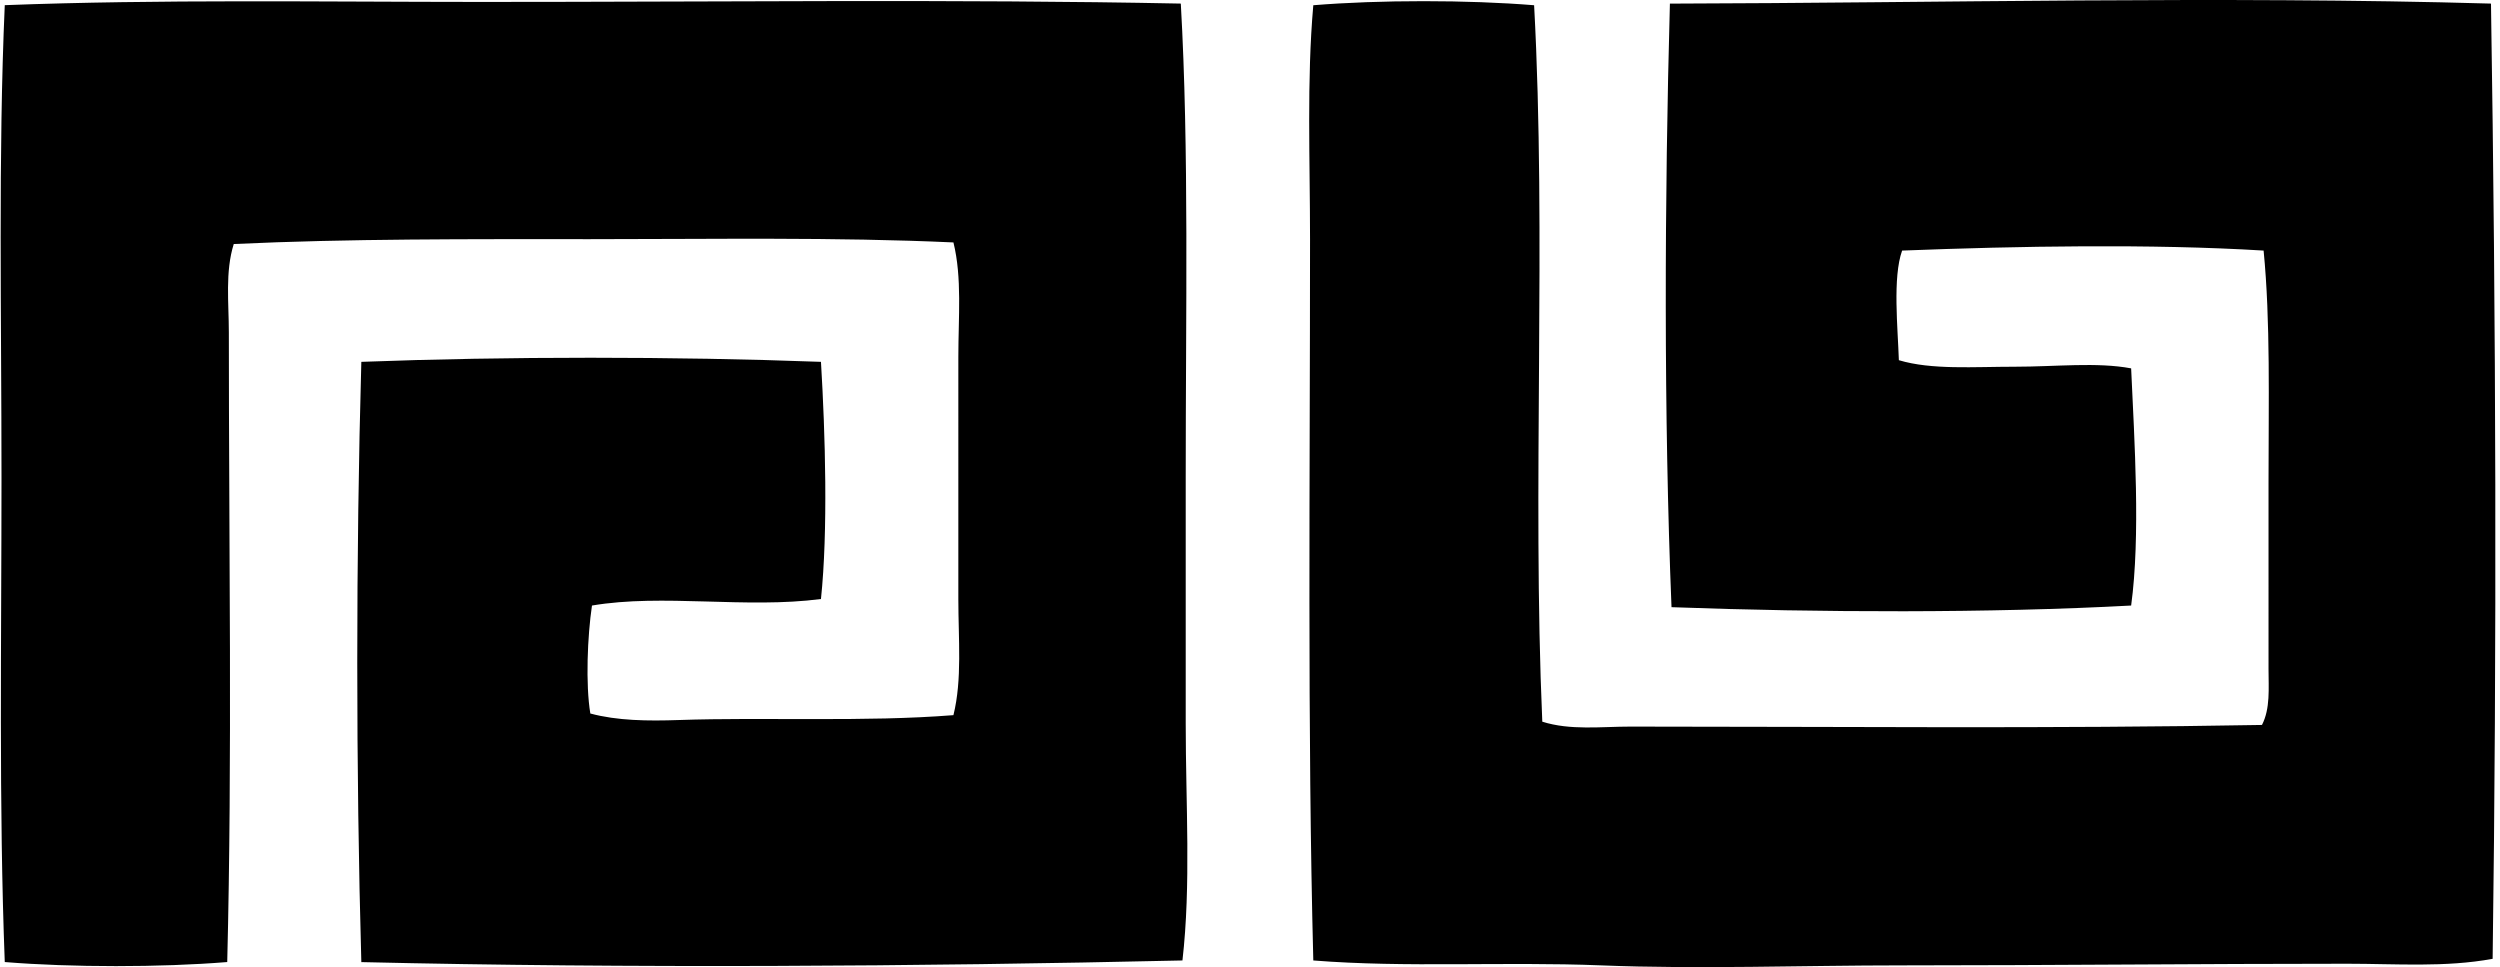
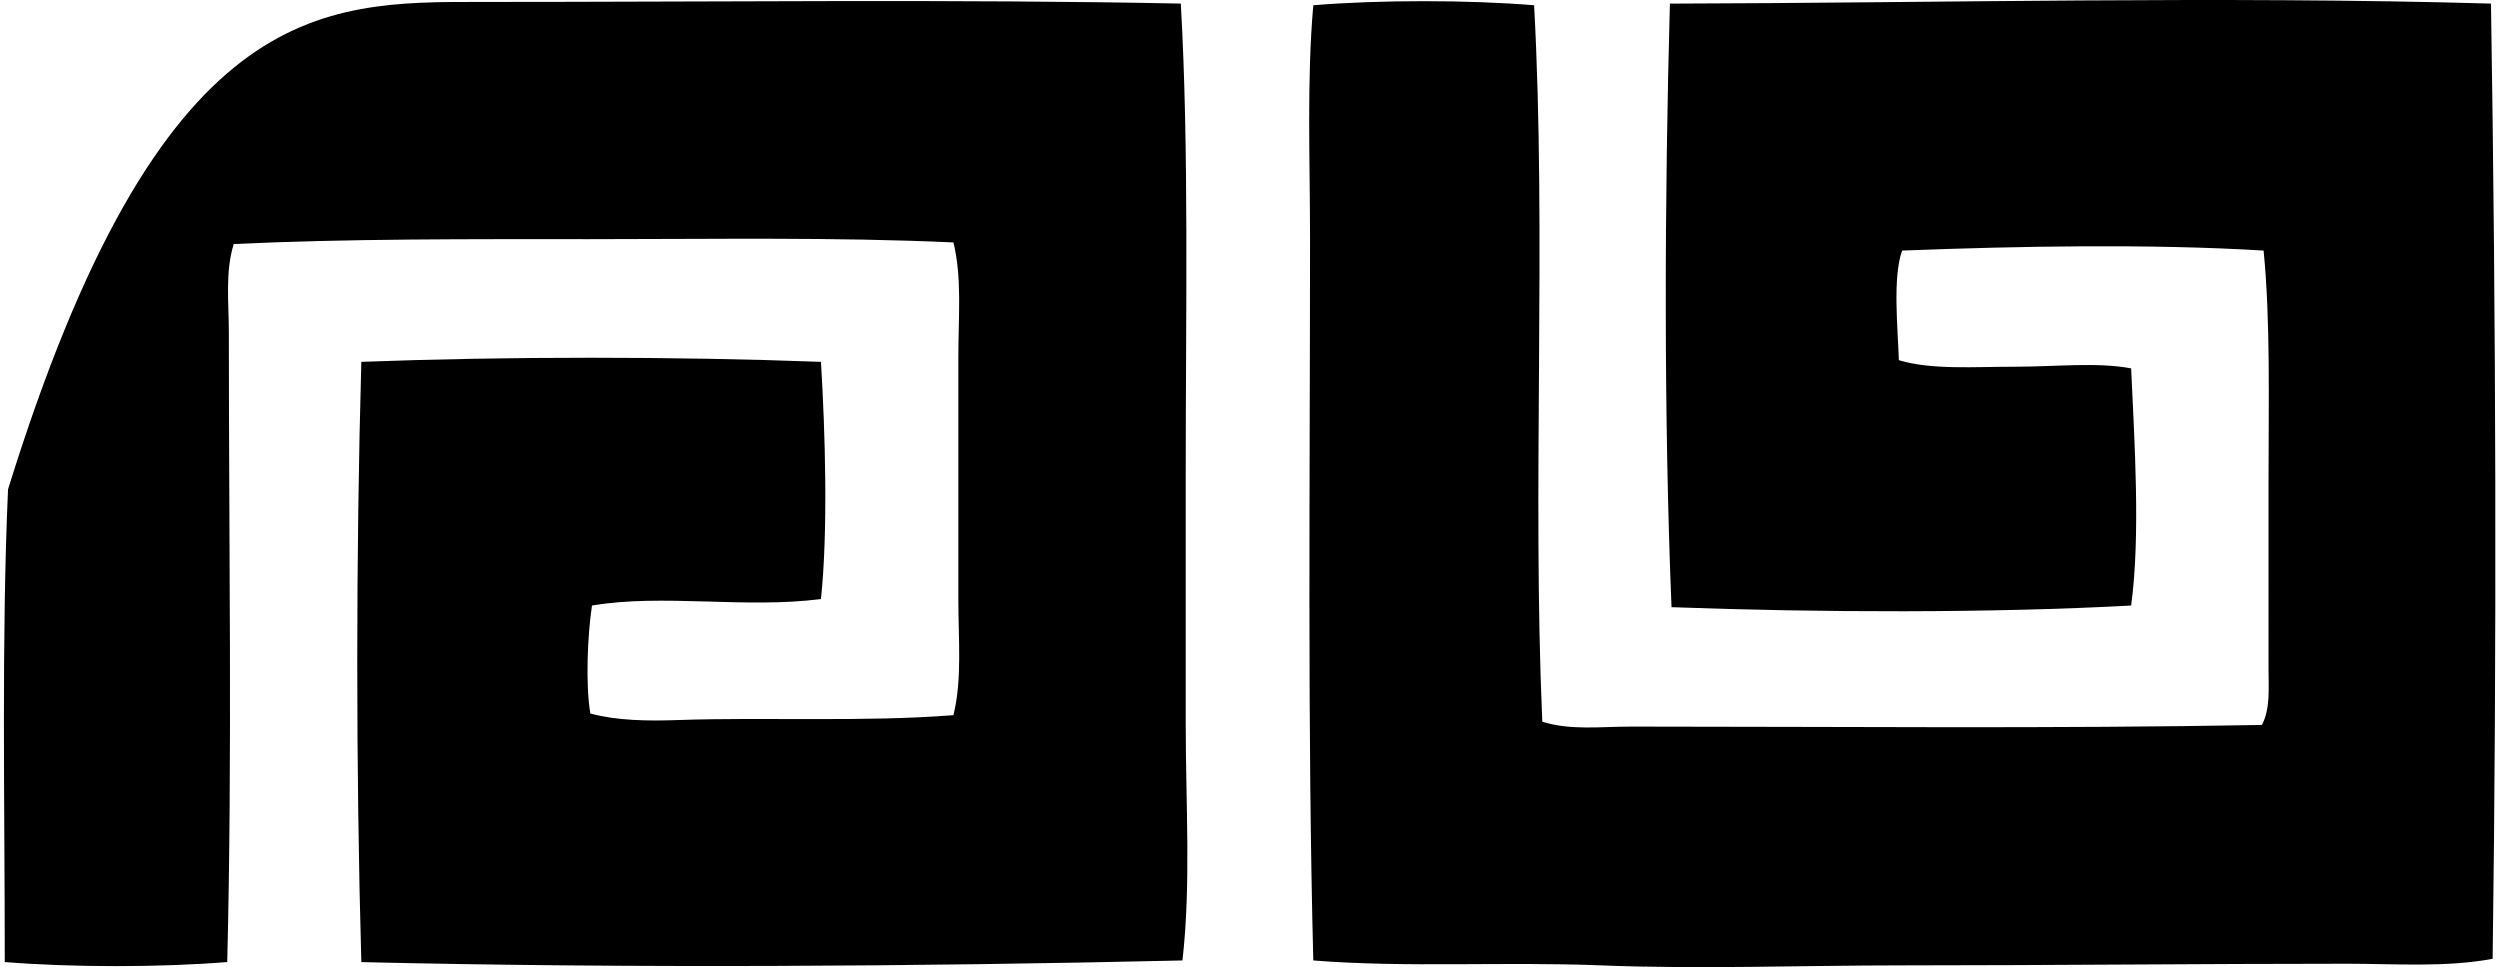
<svg xmlns="http://www.w3.org/2000/svg" width="517" height="200" fill="none" viewBox="0 0 517 200">
-   <path fill="#000" fill-rule="evenodd" d="M244.191.742c1.717 30.247 1.009 64.002 1.015 98.092v50.743c0 16.734 1.116 33.368-.675 49.046-54.713 1.25-114.231 1.651-169.806.341-1.123-39.656-1.123-84.131 0-124.135 29.959-1.13 64.744-1.13 95.051 0 .902 14.95 1.47 35.025 0 49.046-15.464 2.038-32.753-1.136-47.355 1.35-.936 6.308-1.343 16.266-.341 22.327 5.554 1.497 11.896 1.571 18.265 1.35 17.963-.621 38.593.441 56.825-1.009 1.831-7.418 1.015-15.718 1.015-24.018V73.813c0-8.18.789-16.346-1.015-23.678-24.467-1.122-49.875-.675-75.097-.675-24.9-.006-50.055-.107-73.732 1.003-1.805 5.754-1.016 12.196-1.016 18.258 0 43.82.722 87.867-.334 130.23-13.794 1.123-32.212 1.123-46.006 0C-.25 166.559.31 132.516.31 98.827c0-33.541-.688-66.843.675-97.758C33.104-.154 66.225.388 99.418.401c49.167.007 98.386-.595 144.773.34Zm270.945 0c1.043 66.642 1.223 132.803.341 197.541-9.797 1.811-20.028 1.016-30.106 1.016-29.686 0-61.042.334-92.011.341-20.764 0-41.755.815-62.238 0-20.236-.809-40.285.514-59.531-1.016-1.237-48.091-.675-99.436-.675-149.17 0-16.534-.695-32.813.675-48.371 13.666-1.123 31.997-1.116 45.664 0 2.586 47.97-.428 99.589 1.691 148.161 5.801 1.837 12.156 1.015 18.264 1.015 43.346 0 87.079.455 130.565-.34 1.75-3.402 1.356-7.586 1.356-11.508V99.85c0-16.914.415-33.381-1.016-48.03-23.35-1.424-50.75-.93-74.755 0-1.991 5.58-.889 15.992-.675 22.668 6.777 2.039 15.511 1.35 24.019 1.35 8.433 0 16.928-.989 24.018.341.682 15.103 1.958 34.644 0 49.046-29.124 1.577-64.577 1.464-95.051.341-1.611-39.443-1.444-84.526-.334-124.817C400.919.609 459.321-.855 515.136.742Z" clip-rule="evenodd" />
+   <path fill="#000" fill-rule="evenodd" d="M244.191.742c1.717 30.247 1.009 64.002 1.015 98.092v50.743c0 16.734 1.116 33.368-.675 49.046-54.713 1.25-114.231 1.651-169.806.341-1.123-39.656-1.123-84.131 0-124.135 29.959-1.13 64.744-1.13 95.051 0 .902 14.95 1.47 35.025 0 49.046-15.464 2.038-32.753-1.136-47.355 1.35-.936 6.308-1.343 16.266-.341 22.327 5.554 1.497 11.896 1.571 18.265 1.35 17.963-.621 38.593.441 56.825-1.009 1.831-7.418 1.015-15.718 1.015-24.018V73.813c0-8.18.789-16.346-1.015-23.678-24.467-1.122-49.875-.675-75.097-.675-24.9-.006-50.055-.107-73.732 1.003-1.805 5.754-1.016 12.196-1.016 18.258 0 43.82.722 87.867-.334 130.23-13.794 1.123-32.212 1.123-46.006 0c0-33.541-.688-66.843.675-97.758C33.104-.154 66.225.388 99.418.401c49.167.007 98.386-.595 144.773.34Zm270.945 0c1.043 66.642 1.223 132.803.341 197.541-9.797 1.811-20.028 1.016-30.106 1.016-29.686 0-61.042.334-92.011.341-20.764 0-41.755.815-62.238 0-20.236-.809-40.285.514-59.531-1.016-1.237-48.091-.675-99.436-.675-149.17 0-16.534-.695-32.813.675-48.371 13.666-1.123 31.997-1.116 45.664 0 2.586 47.97-.428 99.589 1.691 148.161 5.801 1.837 12.156 1.015 18.264 1.015 43.346 0 87.079.455 130.565-.34 1.75-3.402 1.356-7.586 1.356-11.508V99.85c0-16.914.415-33.381-1.016-48.03-23.35-1.424-50.75-.93-74.755 0-1.991 5.58-.889 15.992-.675 22.668 6.777 2.039 15.511 1.35 24.019 1.35 8.433 0 16.928-.989 24.018.341.682 15.103 1.958 34.644 0 49.046-29.124 1.577-64.577 1.464-95.051.341-1.611-39.443-1.444-84.526-.334-124.817C400.919.609 459.321-.855 515.136.742Z" clip-rule="evenodd" />
</svg>